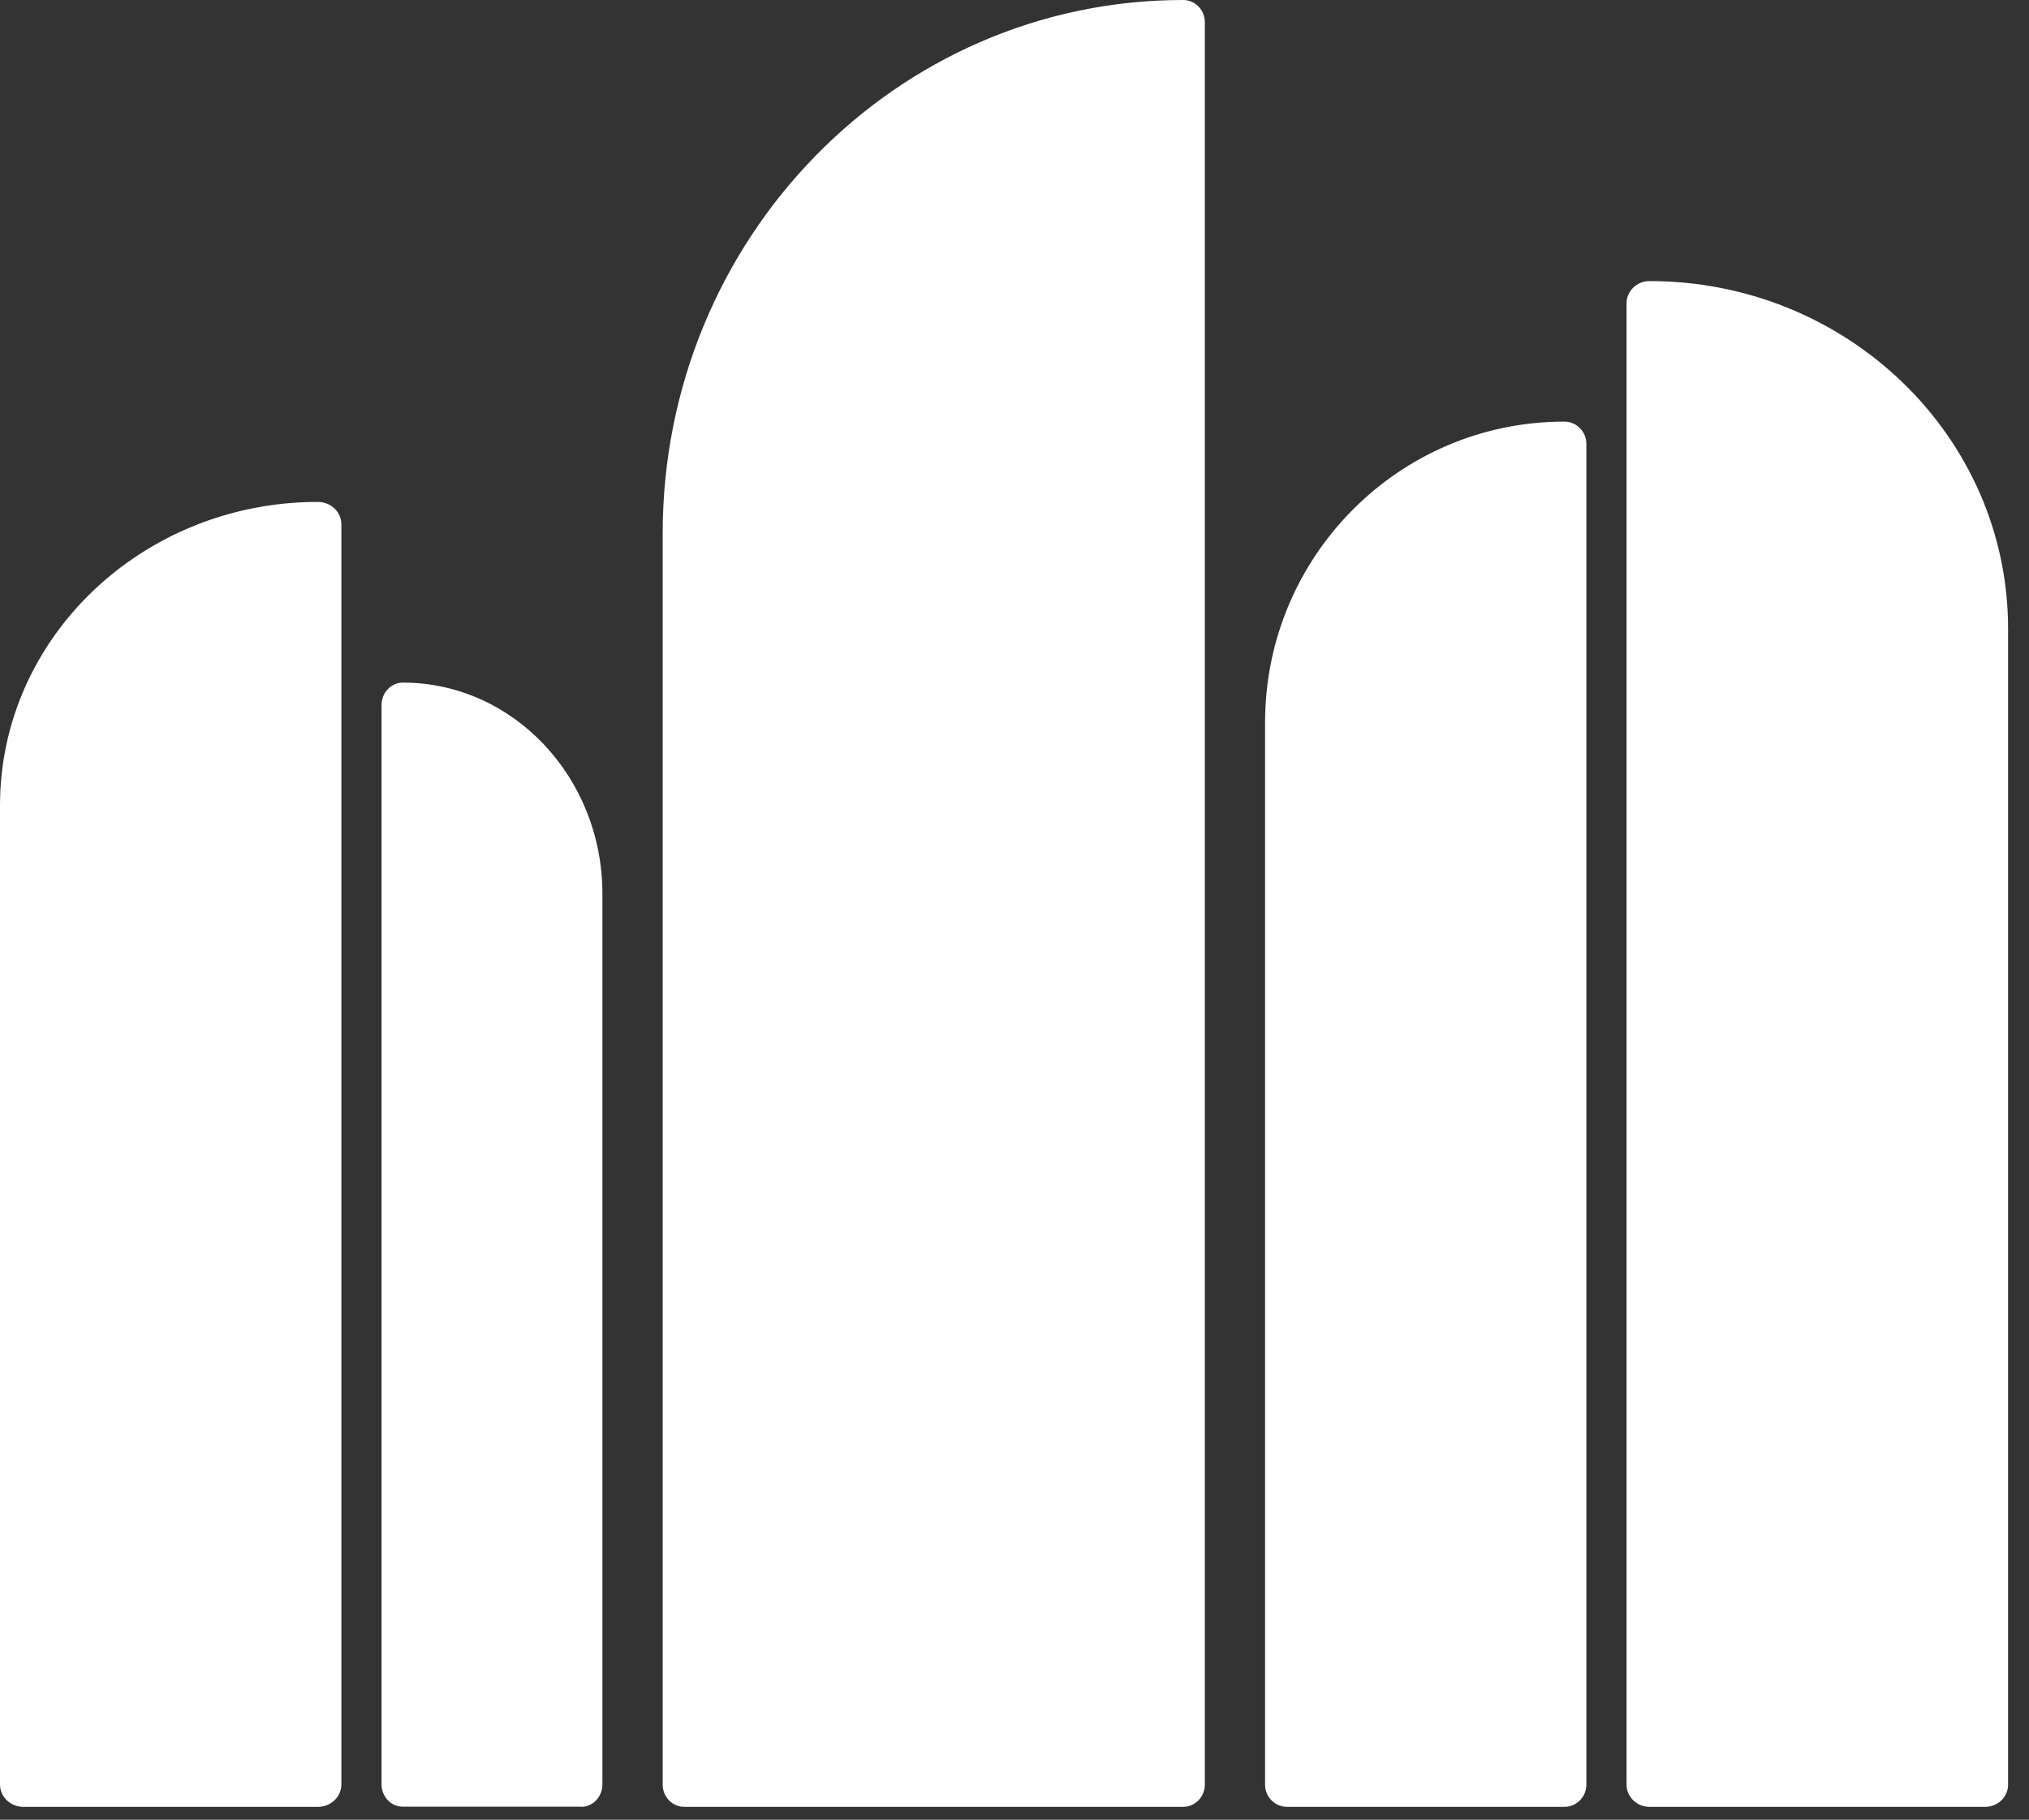
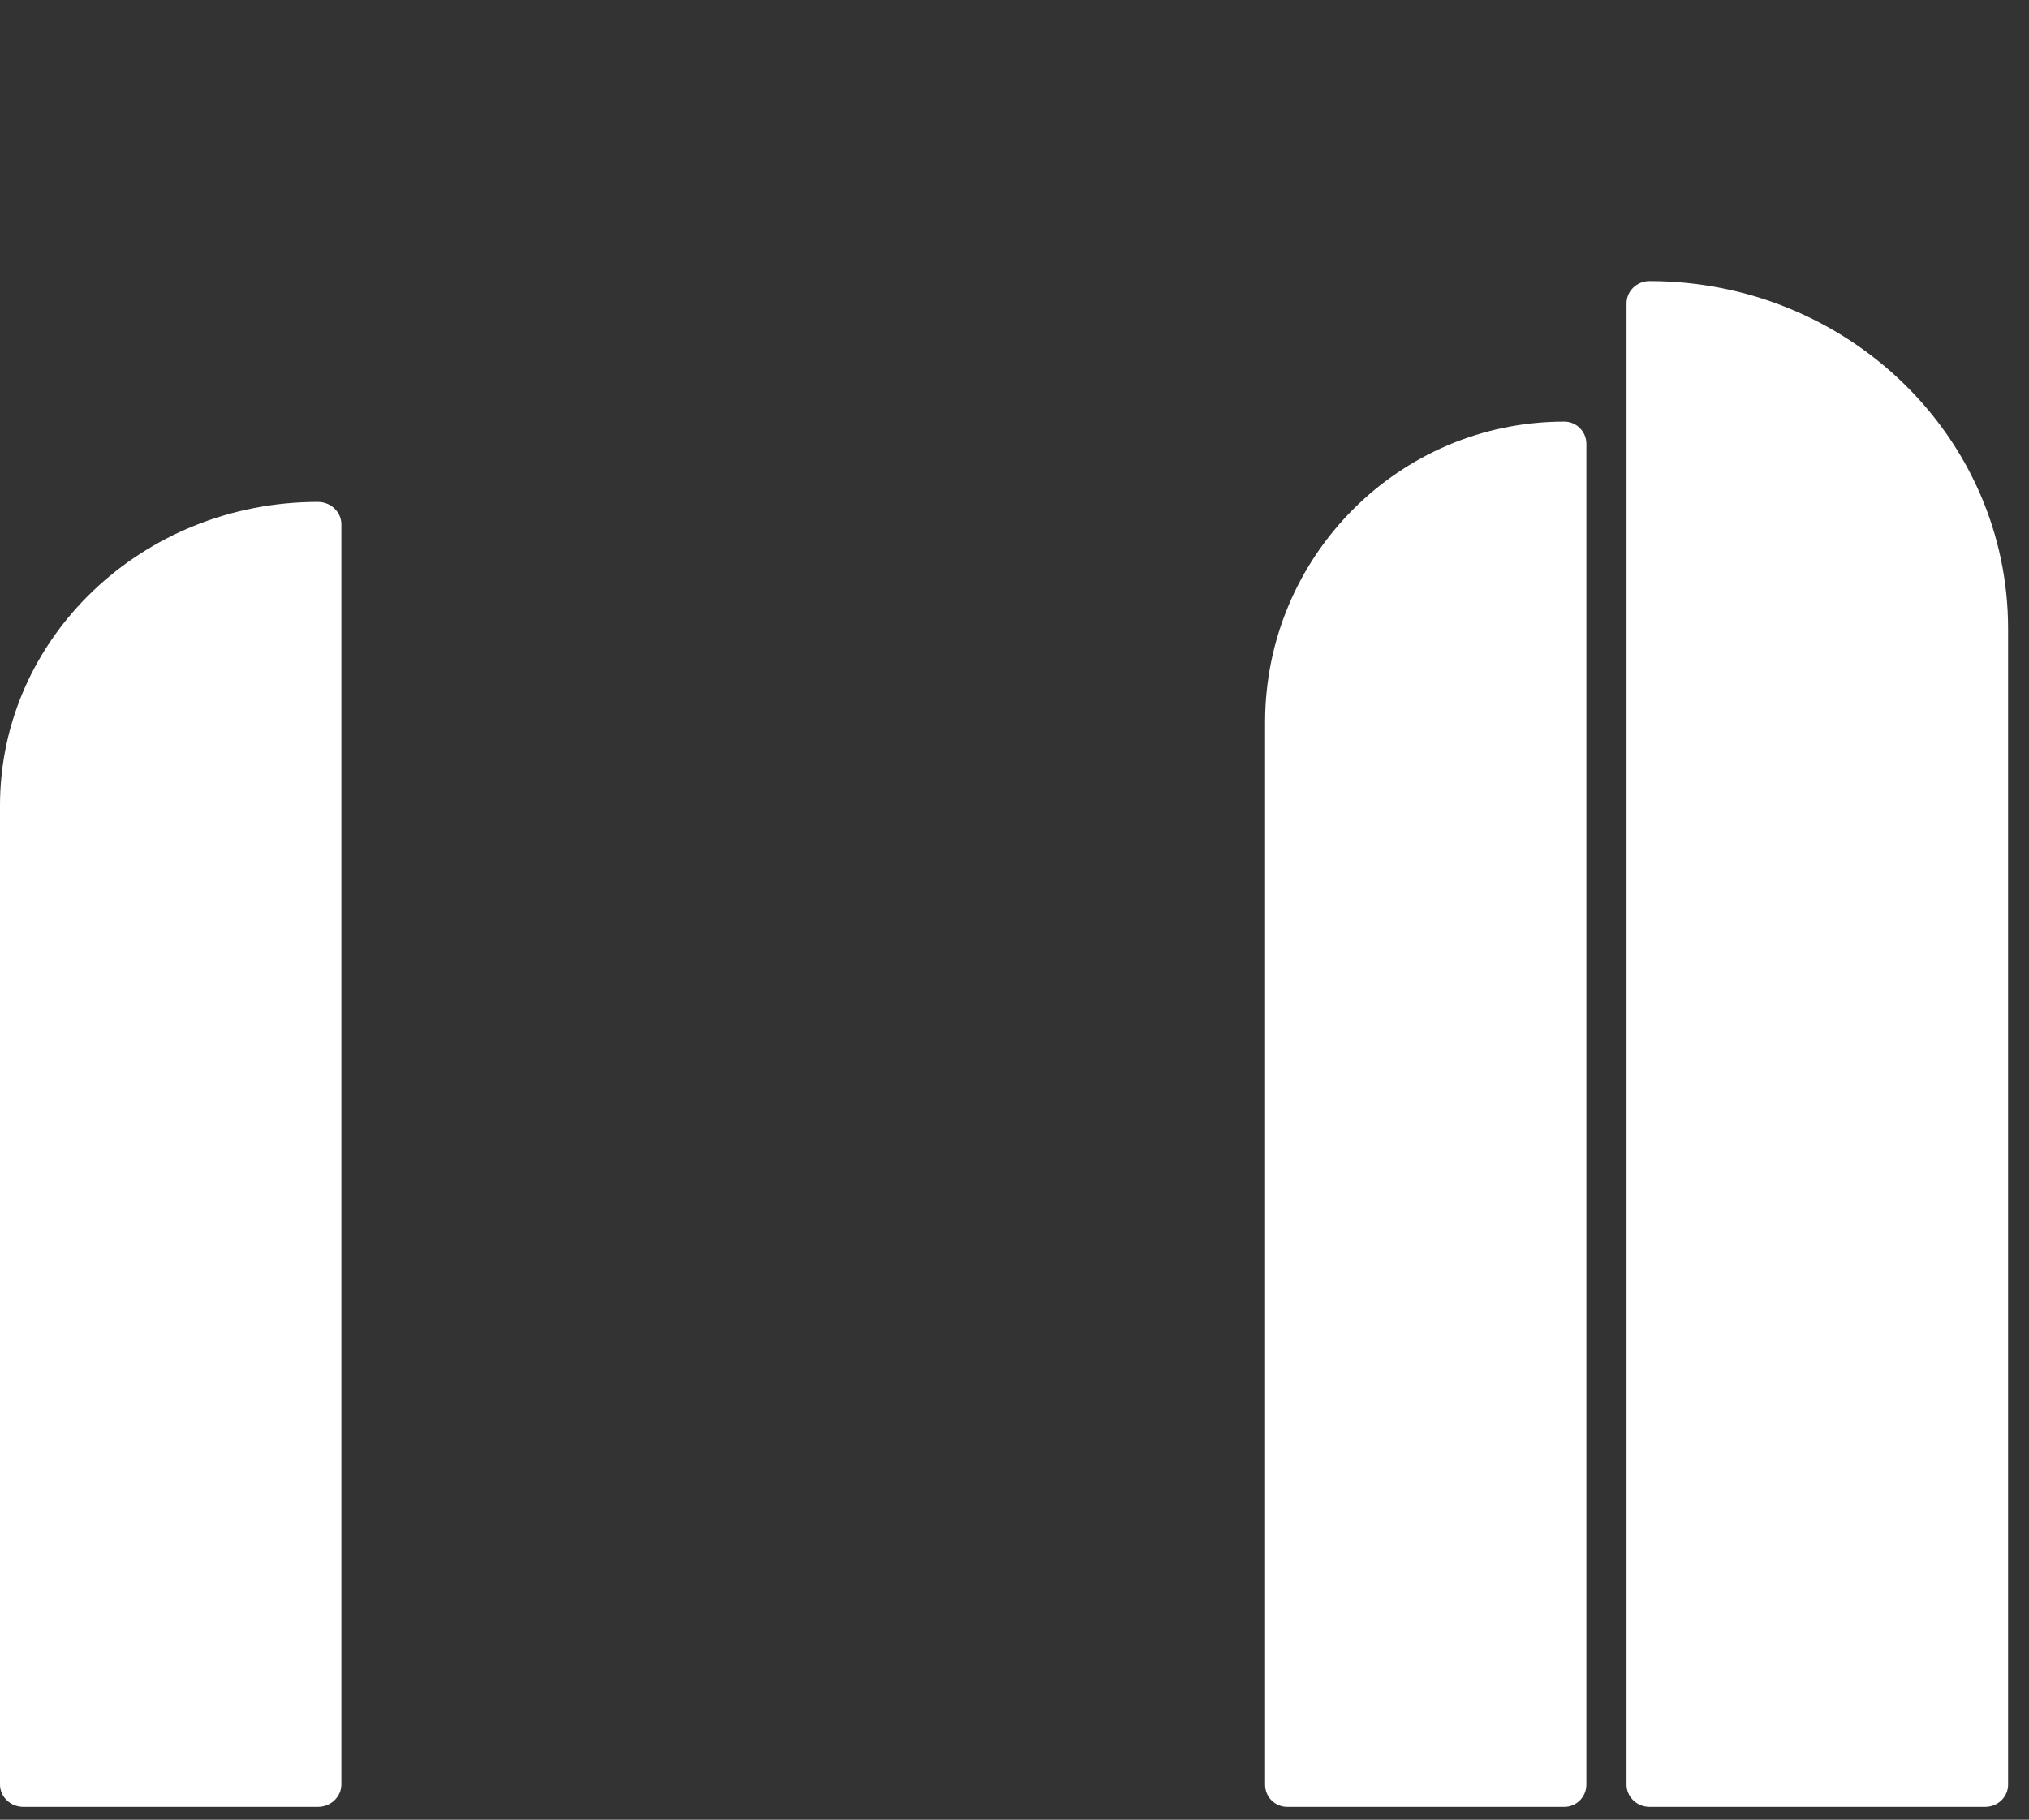
<svg xmlns="http://www.w3.org/2000/svg" width="68" height="61" viewBox="0 0 68 61" fill="none">
  <rect x="0" y="0" width="68" height="61" fill="#333333" stroke="none" />
  <path d="M10.654 60.569H0.787C0.35 60.569 0 60.235 0 59.817V27.002C0 21.382 4.771 16.825 10.654 16.825C11.091 16.825 11.441 17.165 11.441 17.576V59.817C11.441 60.235 11.085 60.569 10.654 60.569Z" fill="white" />
  <path d="M52.426 60.569H43.139C42.728 60.569 42.398 60.238 42.398 59.824V24.217C42.398 18.649 46.889 14.133 52.426 14.133C52.837 14.133 53.166 14.47 53.166 14.877V59.824C53.166 60.238 52.831 60.569 52.426 60.569Z" fill="white" />
-   <path d="M19.477 60.563H13.499C13.103 60.563 12.787 60.228 12.787 59.809V23.636C12.787 23.217 13.109 22.882 13.499 22.882C17.192 22.882 20.189 26.053 20.189 29.961V59.815C20.189 60.234 19.867 60.569 19.477 60.569" fill="white" />
-   <path d="M39.65 60.569H22.938C22.533 60.569 22.209 60.237 22.209 59.821V17.89C22.209 8.007 30.015 0 39.65 0C40.055 0 40.379 0.332 40.379 0.748V59.821C40.379 60.237 40.049 60.569 39.65 60.569Z" fill="white" />
  <path d="M55.282 9.422C54.854 9.422 54.512 9.759 54.512 10.168V59.823C54.512 60.237 54.86 60.569 55.282 60.569H66.529C66.957 60.569 67.299 60.237 67.299 59.823V21.073C67.299 14.64 61.917 9.422 55.282 9.422Z" fill="white" />
</svg>